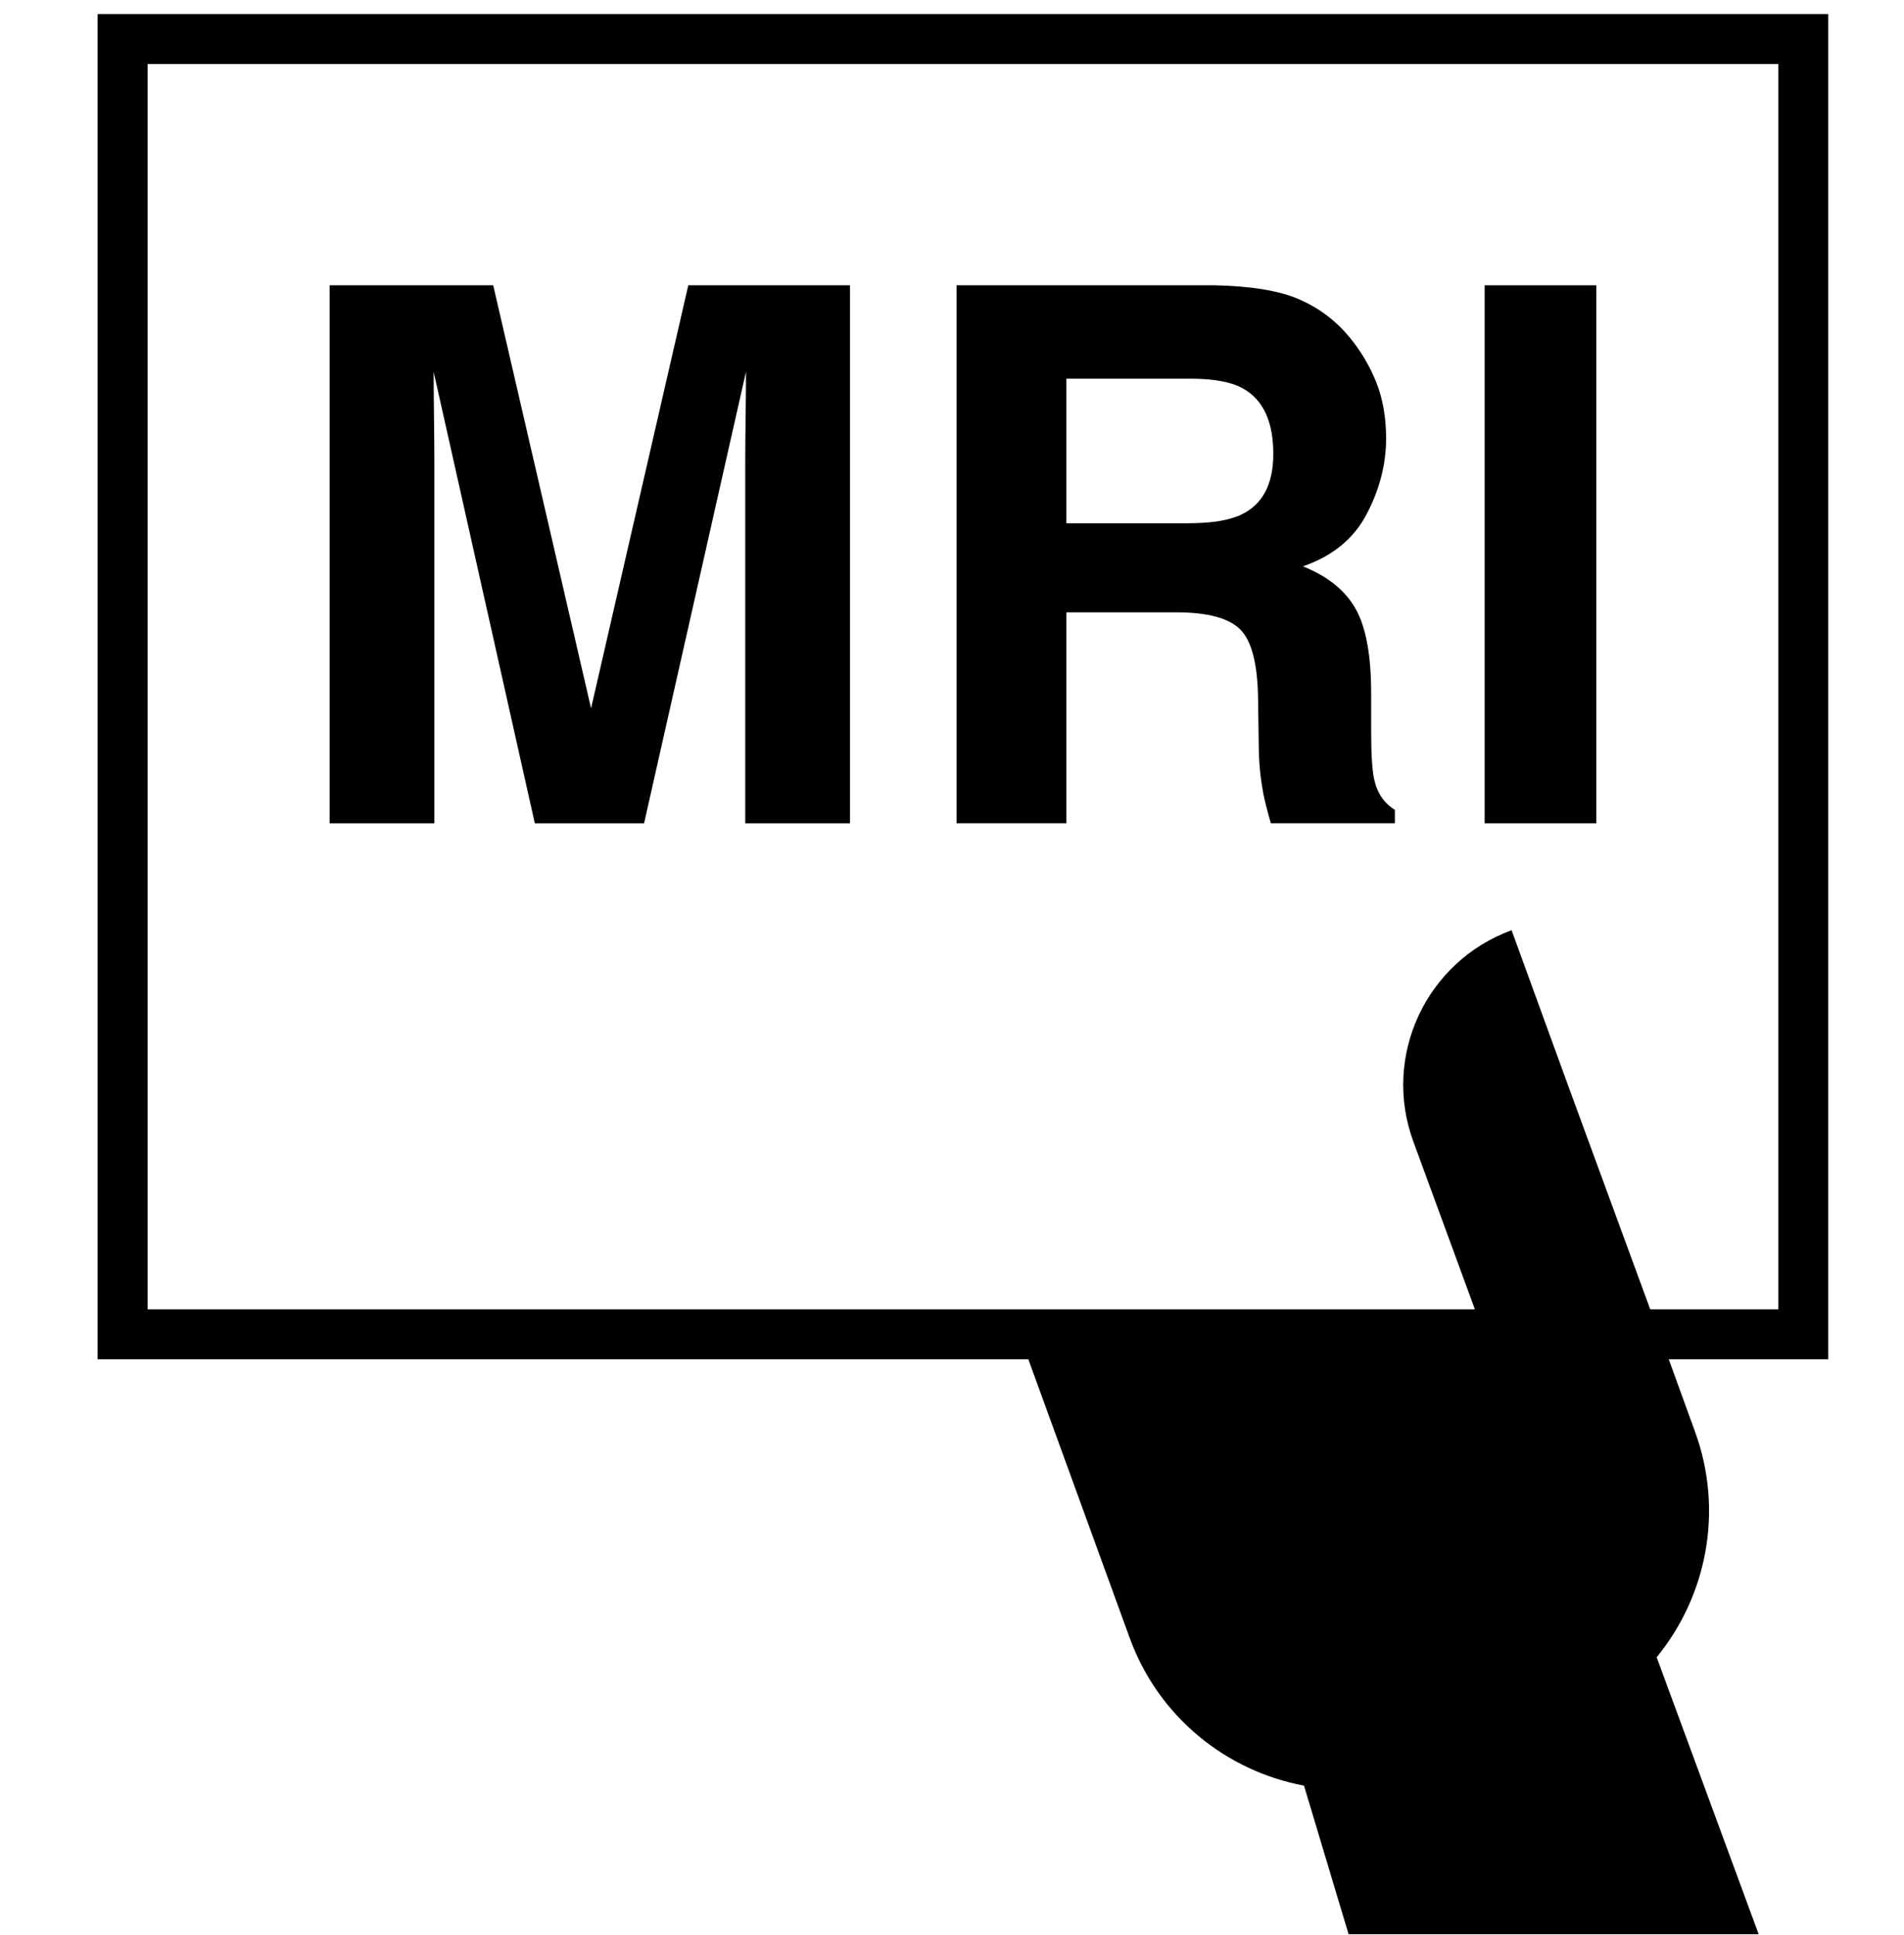
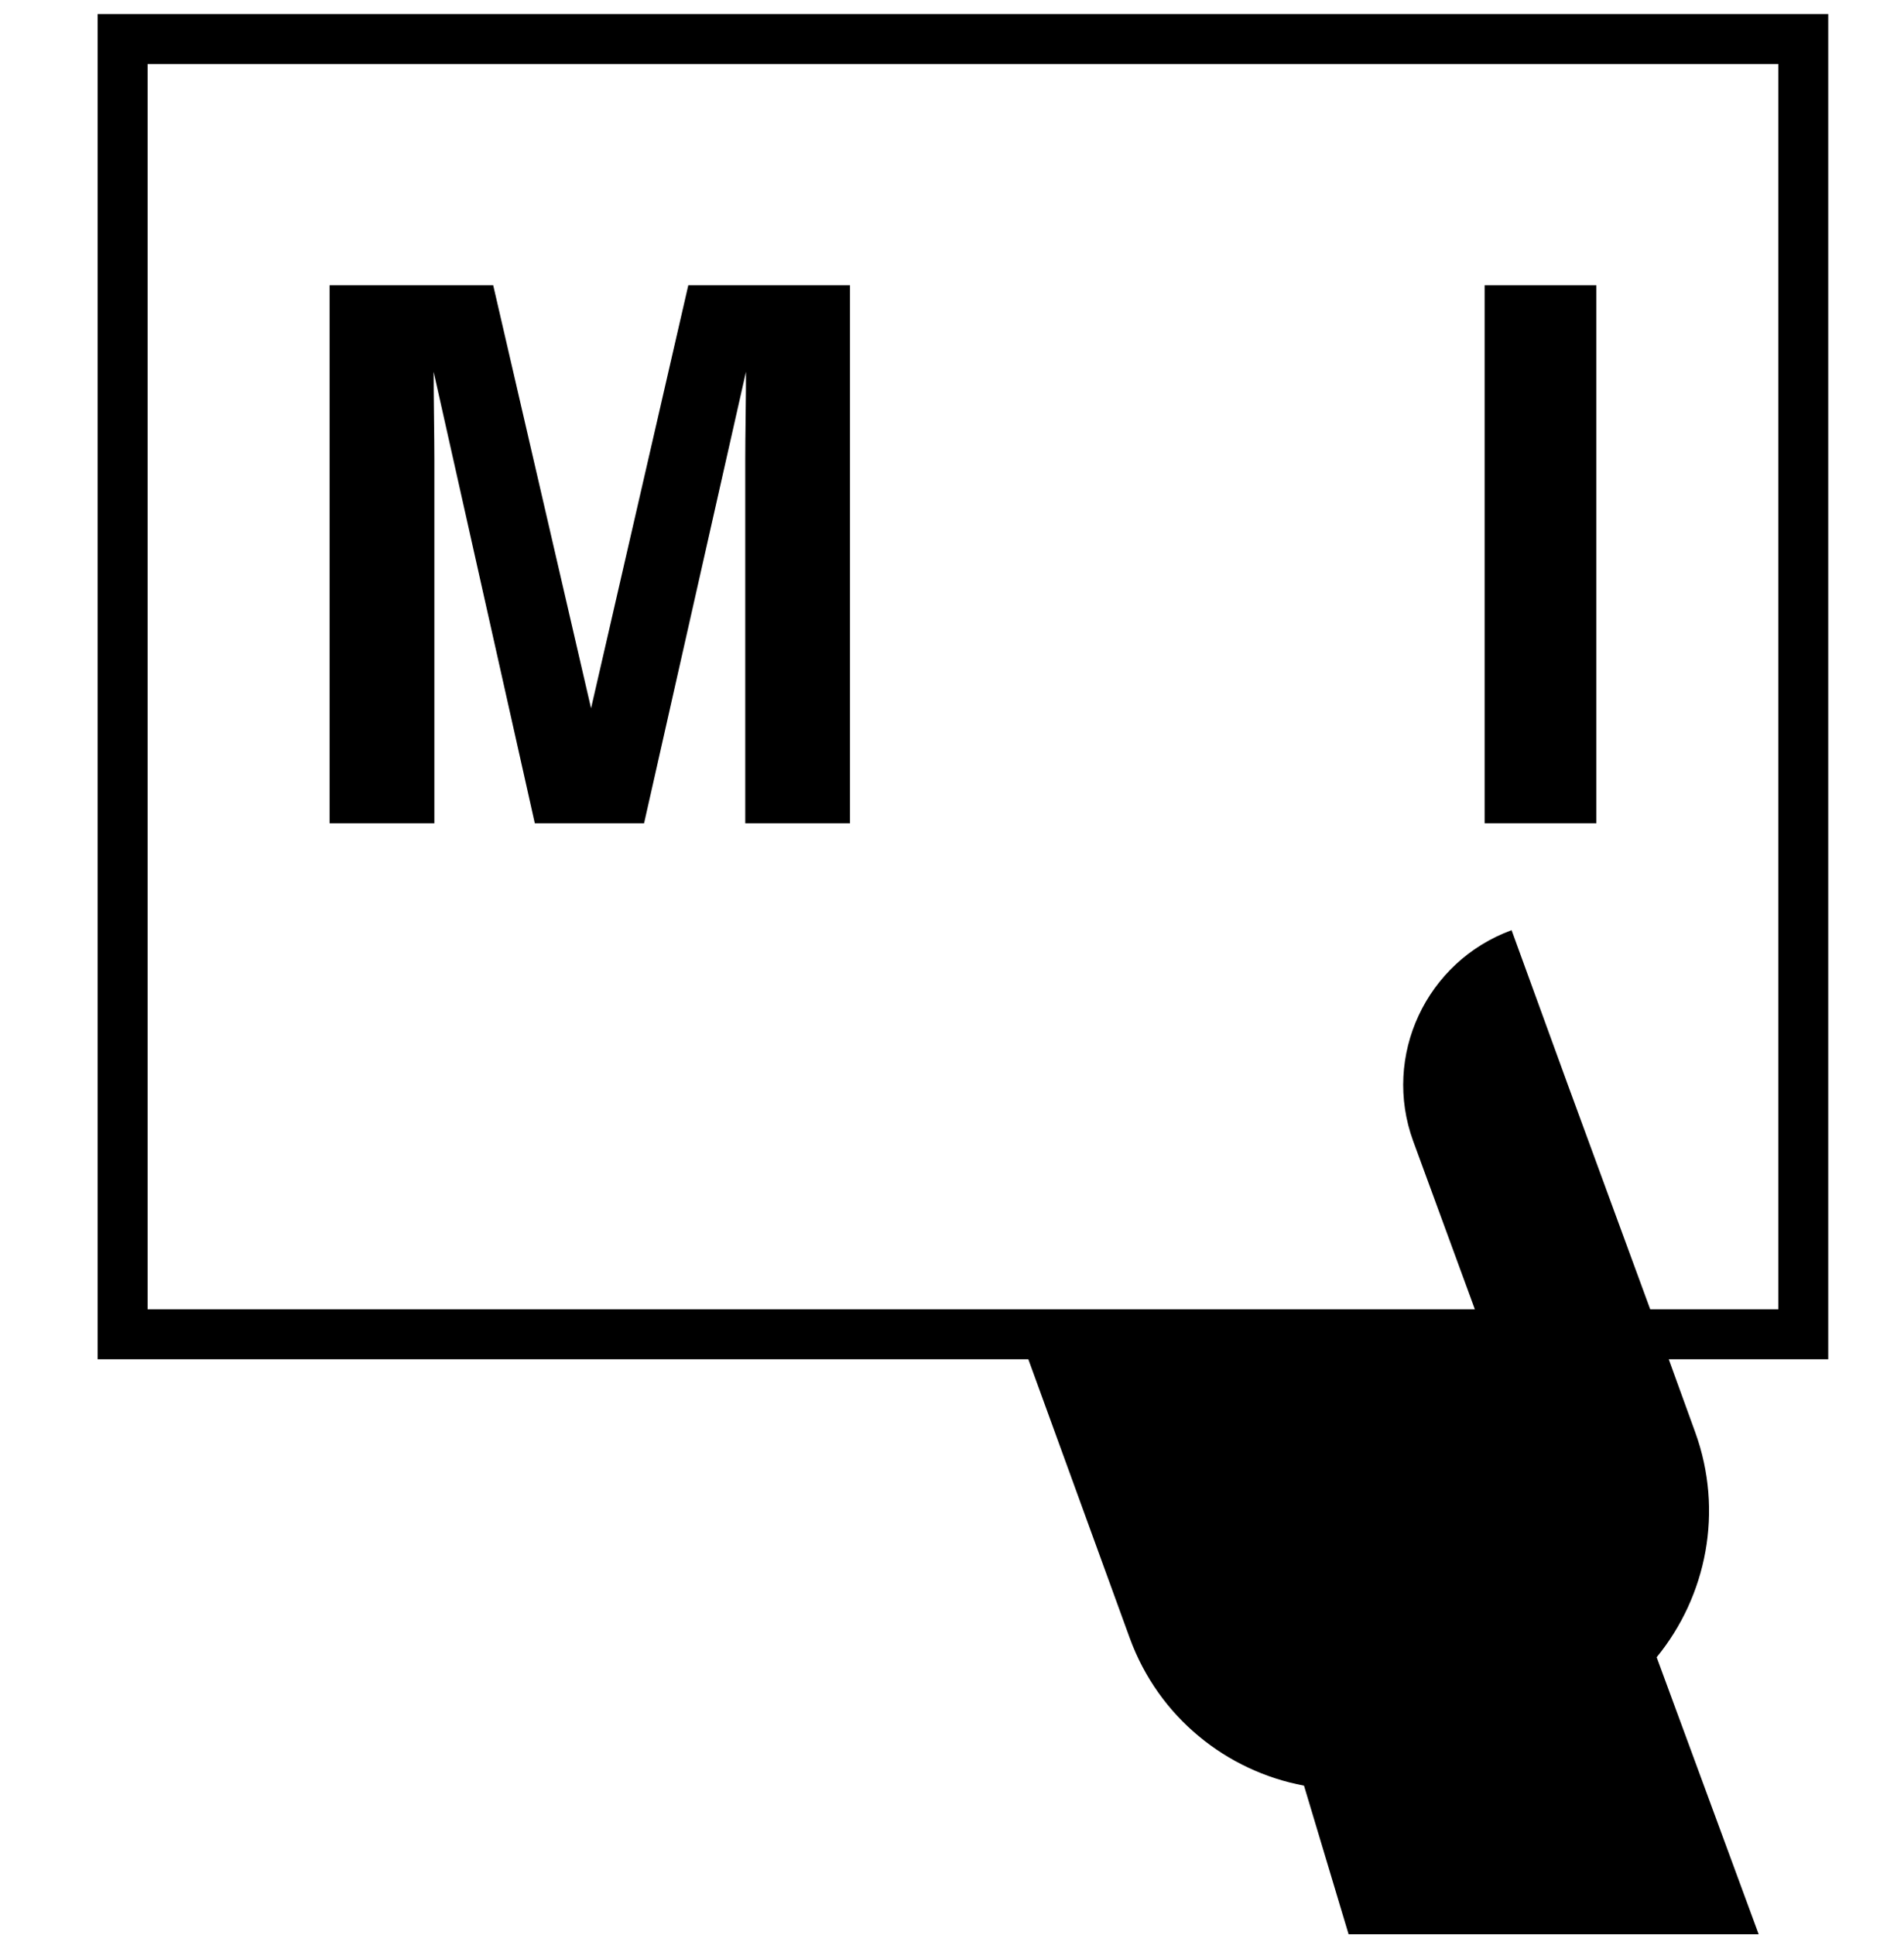
<svg xmlns="http://www.w3.org/2000/svg" version="1.1" width="63" height="64" viewBox="0 0 63 64">
  <path d="M54.817 54.819c1.651-2.017 2.225-4.828 1.272-7.449l-0.873-2.407h5.277v-44.498h-57.263v44.499h30.796l3.355 9.221c0.956 2.624 3.208 4.404 5.766 4.882l1.475 4.915h13.569l-3.375-9.162zM53.131 39.3l-1.252-3.411-1.863-5.119c-2.826 1.035-4.289 4.158-3.254 6.982l2.039 5.559h-43.917v-41.194h53.957v41.194h-4.238l-1.473-4.012z" />
  <path d="M22.773 9.437h5.352v17.797h-3.466v-12.038c0-0.347 0.004-0.831 0.013-1.456 0.009-0.622 0.011-1.105 0.011-1.442l-3.372 14.936h-3.615l-3.348-14.936c0 0.338 0.004 0.82 0.011 1.442 0.008 0.625 0.013 1.109 0.013 1.456v12.038h-3.466v-17.797h5.413l3.238 13.993 3.217-13.993z" />
-   <path d="M42.972 9.895c0.655 0.283 1.212 0.697 1.666 1.243 0.377 0.451 0.675 0.951 0.897 1.497 0.219 0.548 0.329 1.173 0.329 1.872 0 0.846-0.213 1.677-0.64 2.493-0.426 0.818-1.131 1.396-2.113 1.734 0.822 0.329 1.403 0.798 1.745 1.407 0.342 0.607 0.513 1.535 0.513 2.782v1.195c0 0.813 0.033 1.366 0.099 1.655 0.099 0.458 0.327 0.796 0.686 1.015v0.445h-4.104c-0.114-0.392-0.193-0.712-0.243-0.954-0.096-0.498-0.149-1.011-0.156-1.532l-0.024-1.655c-0.016-1.135-0.213-1.892-0.588-2.269-0.377-0.379-1.085-0.568-2.12-0.568h-3.633v6.978h-3.635v-17.797h8.515c1.214 0.024 2.152 0.178 2.806 0.458zM35.285 12.528v4.781h4.003c0.796 0 1.392-0.096 1.789-0.289 0.704-0.338 1.054-1.006 1.054-2.006 0-1.079-0.34-1.802-1.020-2.173-0.383-0.208-0.956-0.314-1.722-0.314h-4.106z" />
  <path d="M52.82 27.234h-3.696v-17.797h3.696v17.797z" />
</svg>